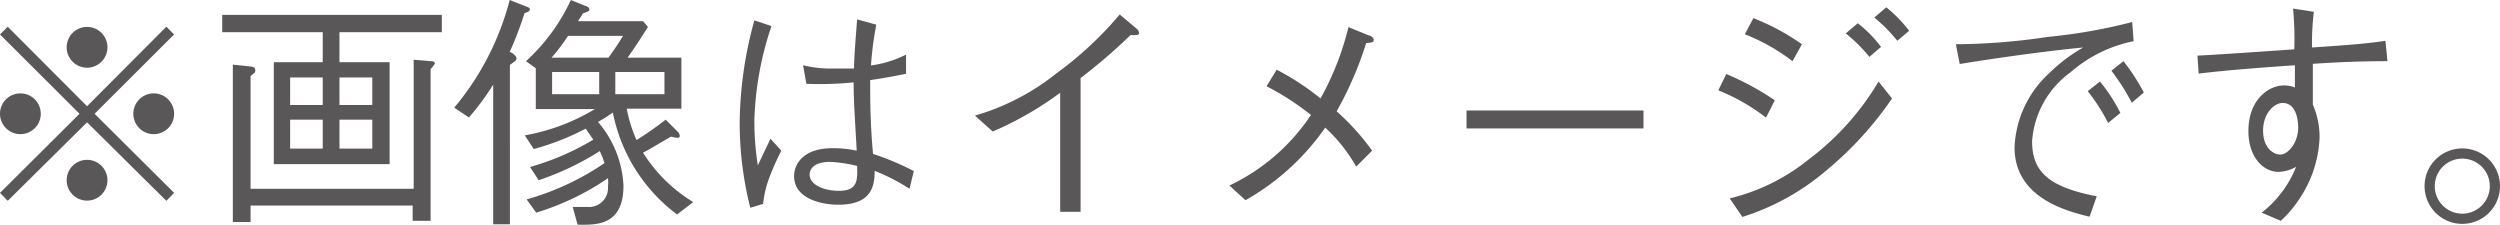
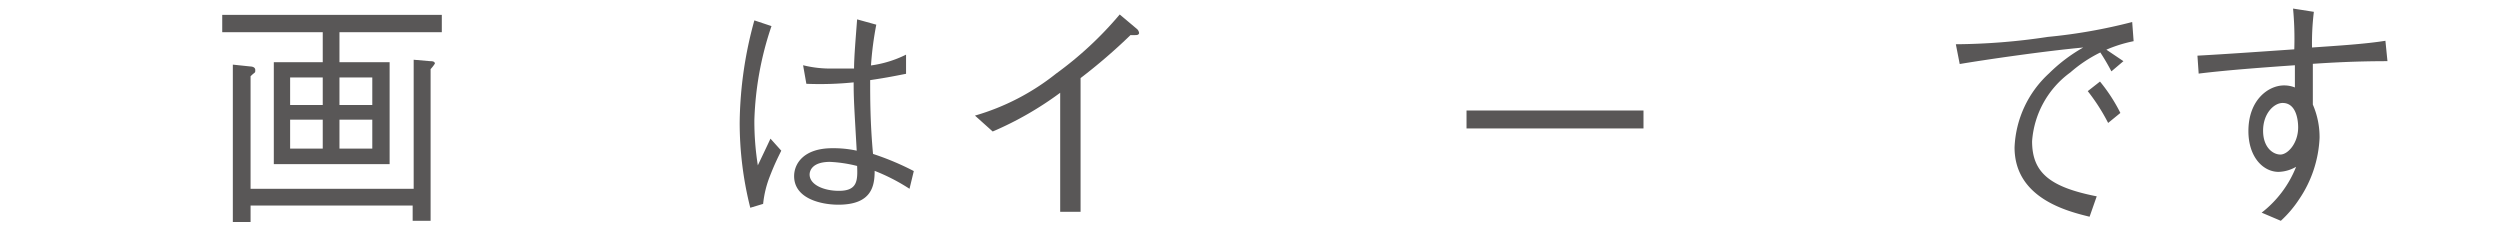
<svg xmlns="http://www.w3.org/2000/svg" viewBox="0 0 122.62 11.02">
  <defs>
    <style>.cls-1{fill:#595757;}</style>
  </defs>
  <title>txt_plan04</title>
  <g id="レイヤー_2" data-name="レイヤー 2">
    <g id="レイヤー_1-2" data-name="レイヤー 1">
-       <path class="cls-1" d="M.38,9.85,0,9.46,3.9,5.58,0,1.69l.38-.38,3.89,3.9,3.89-3.9.38.38L4.64,5.58l3.9,3.88-.38.39L4.27,6ZM2,5.58a1,1,0,0,1-1,1,1,1,0,1,1,1-1ZM5.27,2.32a1,1,0,1,1-1-1A1,1,0,0,1,5.27,2.32Zm0,6.52a1,1,0,1,1-1-1A1,1,0,0,1,5.27,8.84ZM8.54,5.58a1,1,0,1,1-1-1A1,1,0,0,1,8.54,5.58Z" />
      <path class="cls-1" d="M16.65,1.58V3.05h2.46v5H13.43v-5h2.4V1.58H10.9V.73H21.67v.85Zm4.47,1.81v7.44h-.88v-.75H12.29v.81h-.87V3.17l.86.09s.24,0,.24.17,0,.08-.23.31V9.26h8V2.93L21.1,3c.07,0,.23,0,.23.12A1.83,1.83,0,0,1,21.12,3.39Zm-5.29.41h-1.6V5.15h1.6Zm0,2.07h-1.6V7.29h1.6ZM18.26,3.8H16.65V5.15h1.61Zm0,2.07H16.65V7.29h1.61Z" />
-       <path class="cls-1" d="M25.76.3c.16.06.23.08.23.17s-.16.14-.26.17A18.52,18.52,0,0,1,25,2.55c.07,0,.33.18.33.3s0,.1-.32.33V11h-.82V4.15A12.28,12.28,0,0,1,23,5.76l-.72-.48A13.48,13.48,0,0,0,25,0Zm7.45,10.22a8.22,8.22,0,0,1-3.15-5,7.27,7.27,0,0,1-.73.46A5.16,5.16,0,0,1,30.58,9.1c0,2-1.36,1.93-2.25,1.92l-.24-.87c.42,0,.54,0,.73,0a.93.93,0,0,0,1-1,1.86,1.86,0,0,0,0-.41,12.82,12.82,0,0,1-3.52,1.69l-.47-.65A13.07,13.07,0,0,0,29.65,8a5.35,5.35,0,0,0-.23-.59,13.86,13.86,0,0,1-3,1.43L26,8.19A12.81,12.81,0,0,0,29.1,6.85l-.37-.54a12.67,12.67,0,0,1-2.55,1l-.44-.67a10.08,10.08,0,0,0,3.44-1.29h-2.9v-2L25.8,3A9.42,9.42,0,0,0,28,0l.79.32a.16.16,0,0,1,.12.14c0,.08-.09.13-.32.19-.06.13-.17.27-.24.39h3.19l.24.28c-.44.7-.64,1-1,1.51h2.64v2.5H30.74a7,7,0,0,0,.48,1.54,16.65,16.65,0,0,0,1.43-1l.6.6a.34.34,0,0,1,.09.19.09.09,0,0,1-.1.1,1.66,1.66,0,0,1-.33-.06c-.84.49-.93.55-1.37.79A7.52,7.52,0,0,0,34,9.91ZM29.84,2.83c.35-.47.58-.85.72-1.07h-2.7a9.3,9.3,0,0,1-.81,1.07Zm-.45.7H27.08V4.62h2.31Zm3.2,0H30.18V4.62h2.41Z" />
      <path class="cls-1" d="M36.8,10.19A17,17,0,0,1,36.28,6,19.4,19.4,0,0,1,37,1l.84.28A15.71,15.71,0,0,0,37,5.9a13.82,13.82,0,0,0,.17,2.21c.1-.21.54-1.13.62-1.31l.53.59c-.12.25-.31.61-.55,1.23A5.1,5.1,0,0,0,37.43,10Zm7.81-.93a9.49,9.49,0,0,0-1.71-.88c0,.75-.15,1.66-1.78,1.66-.85,0-2.17-.3-2.17-1.4,0-.63.49-1.37,1.87-1.37a5.31,5.31,0,0,1,1.2.12c-.13-2.29-.15-2.56-.15-3.35a16.38,16.38,0,0,1-2.32.07l-.16-.91a5.53,5.53,0,0,0,1.5.16c.48,0,.71,0,1,0,0-.57.09-1.6.15-2.41l.94.26a16.38,16.38,0,0,0-.26,2,5.51,5.51,0,0,0,1.72-.53l0,.94c-.42.08-.88.18-1.76.31,0,.87,0,2.09.14,3.62a13.3,13.3,0,0,1,2,.84Zm-3.9-1.32c-.9,0-1,.46-1,.62,0,.5.69.8,1.44.8.91,0,.92-.51.89-1.22A6.66,6.66,0,0,0,40.71,7.94Z" />
      <path class="cls-1" d="M52,10.39V4.55a16.36,16.36,0,0,1-3.31,1.9l-.87-.78A11.5,11.5,0,0,0,51.8,3.61,17.47,17.47,0,0,0,54.92.71l.82.69a.32.32,0,0,1,.13.22s0,.1-.15.1a2.2,2.2,0,0,1-.27,0A27.58,27.58,0,0,1,53,3.83v6.56Z" />
-       <path class="cls-1" d="M62.62,3.42a12.63,12.63,0,0,1,2.15,1.41,14.11,14.11,0,0,0,1.37-3.5l1,.41c.1,0,.24.12.24.23s-.16.13-.37.14a17.57,17.57,0,0,1-1.45,3.35A11.61,11.61,0,0,1,67.3,7.39l-.78.78A7.9,7.9,0,0,0,65,6.26a11.89,11.89,0,0,1-3.91,3.56L60.3,9.1a9.88,9.88,0,0,0,4-3.46,12.92,12.92,0,0,0-2.18-1.41Z" />
      <path class="cls-1" d="M71.93,6.3V5.42h8.68V6.3Z" />
-       <path class="cls-1" d="M84.67,3.63a13.4,13.4,0,0,1,2.38,1.29l-.43.85a9.73,9.73,0,0,0-2.34-1.34Zm8.13,1.2a17,17,0,0,1-3.21,3.52,11.75,11.75,0,0,1-4.13,2.29l-.62-.91a9.79,9.79,0,0,0,3.86-1.9A13.21,13.21,0,0,0,92.14,4ZM86,.89a11.23,11.23,0,0,1,2.38,1.28L87.92,3a9.63,9.63,0,0,0-2.34-1.32Zm5.69,1.9a7.42,7.42,0,0,0-1.16-1.15l.59-.5A6,6,0,0,1,92.26,2.3ZM93.06,2A7.74,7.74,0,0,0,91.93.86l.59-.5a6.66,6.66,0,0,1,1.12,1.15Z" />
-       <path class="cls-1" d="M95.93,2.17a31.16,31.16,0,0,0,4.51-.36,26.44,26.44,0,0,0,4.14-.73l.07.94a6.71,6.71,0,0,0-3.1,1.53,4.57,4.57,0,0,0-1.88,3.38c0,1.55.89,2.25,3.17,2.7l-.35,1c-1.1-.27-3.68-.91-3.68-3.4a5.2,5.2,0,0,1,1.69-3.63,7.89,7.89,0,0,1,1.68-1.27c-1.86.17-4.75.59-6.06.81ZM103,4a8.14,8.14,0,0,1,1,1.54l-.6.49a9.56,9.56,0,0,0-1-1.56Zm1.15-1a9.56,9.56,0,0,1,1,1.54l-.59.5a10.68,10.68,0,0,0-1-1.57Z" />
+       <path class="cls-1" d="M95.93,2.17a31.16,31.16,0,0,0,4.51-.36,26.44,26.44,0,0,0,4.14-.73l.07.94a6.71,6.71,0,0,0-3.1,1.53,4.57,4.57,0,0,0-1.88,3.38c0,1.55.89,2.25,3.17,2.7l-.35,1c-1.1-.27-3.68-.91-3.68-3.4a5.2,5.2,0,0,1,1.69-3.63,7.89,7.89,0,0,1,1.68-1.27c-1.86.17-4.75.59-6.06.81ZM103,4a8.14,8.14,0,0,1,1,1.54l-.6.49a9.56,9.56,0,0,0-1-1.56Zm1.15-1l-.59.5a10.68,10.68,0,0,0-1-1.57Z" />
      <path class="cls-1" d="M113.49.58a12.67,12.67,0,0,0-.09,1.75C114.69,2.24,116,2.16,117,2l.1,1c-1.65,0-2.89.08-3.66.13,0,.31,0,1.72,0,2a4,4,0,0,1,.33,1.64,5.81,5.81,0,0,1-1,3,5.58,5.58,0,0,1-.9,1.06l-.94-.4a5.32,5.32,0,0,0,1.69-2.25,1.81,1.81,0,0,1-.86.25c-.76,0-1.48-.73-1.48-2,0-1.55,1-2.24,1.74-2.24a1.4,1.4,0,0,1,.54.1V3.2c-1.28.09-3.27.23-4.72.41l-.06-.88c1.32-.07,3.43-.22,4.75-.31a15.92,15.92,0,0,0-.06-2ZM111,6.41c0,.83.49,1.17.85,1.17s.87-.55.87-1.33c0-.4-.11-1.2-.76-1.2C111.53,5.05,111,5.57,111,6.41Z" />
-       <path class="cls-1" d="M122.62,9.13a1.85,1.85,0,1,1-1.85-1.85A1.85,1.85,0,0,1,122.62,9.13Zm-3.2,0a1.35,1.35,0,1,0,1.35-1.35A1.35,1.35,0,0,0,119.42,9.13Z" />
    </g>
  </g>
</svg>